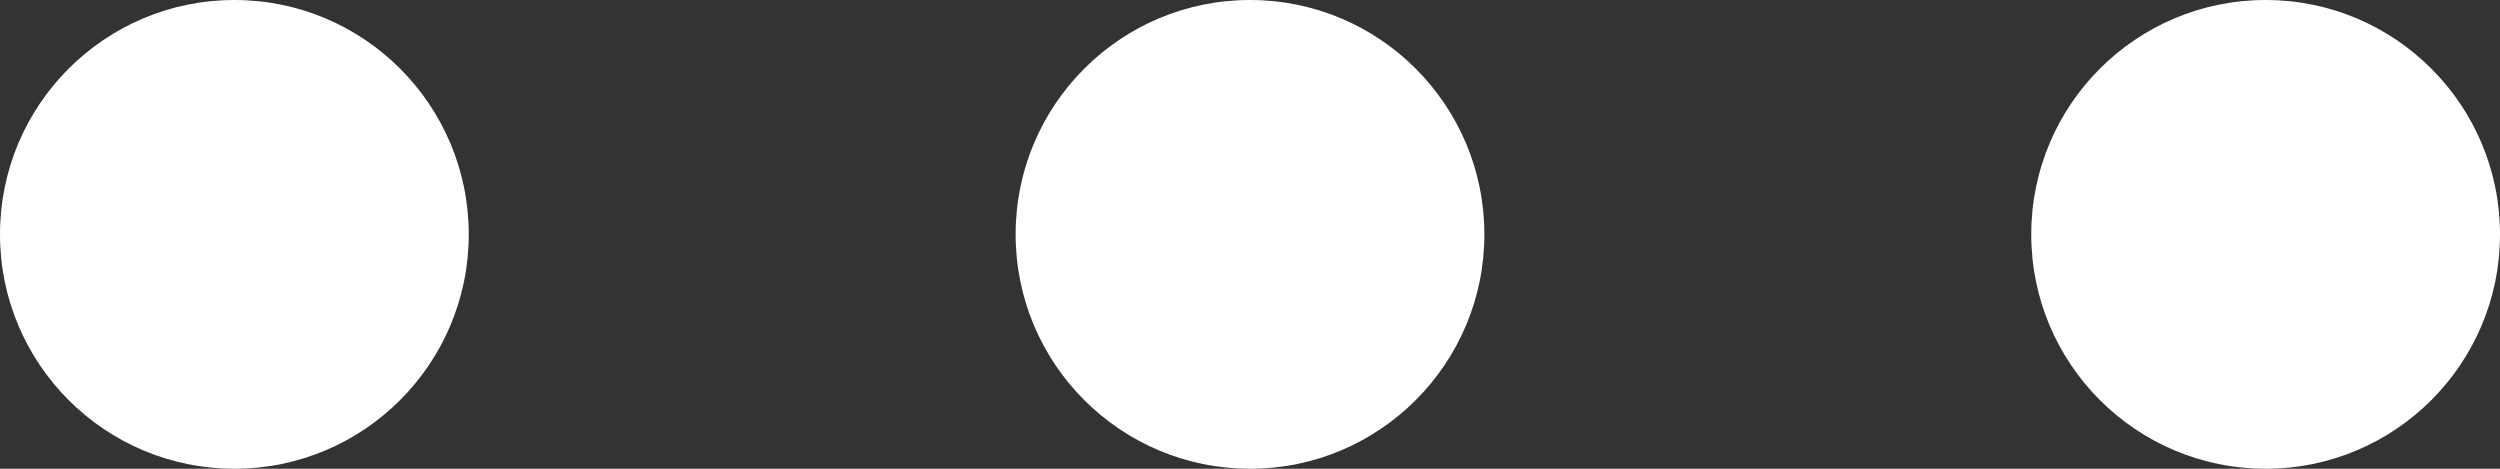
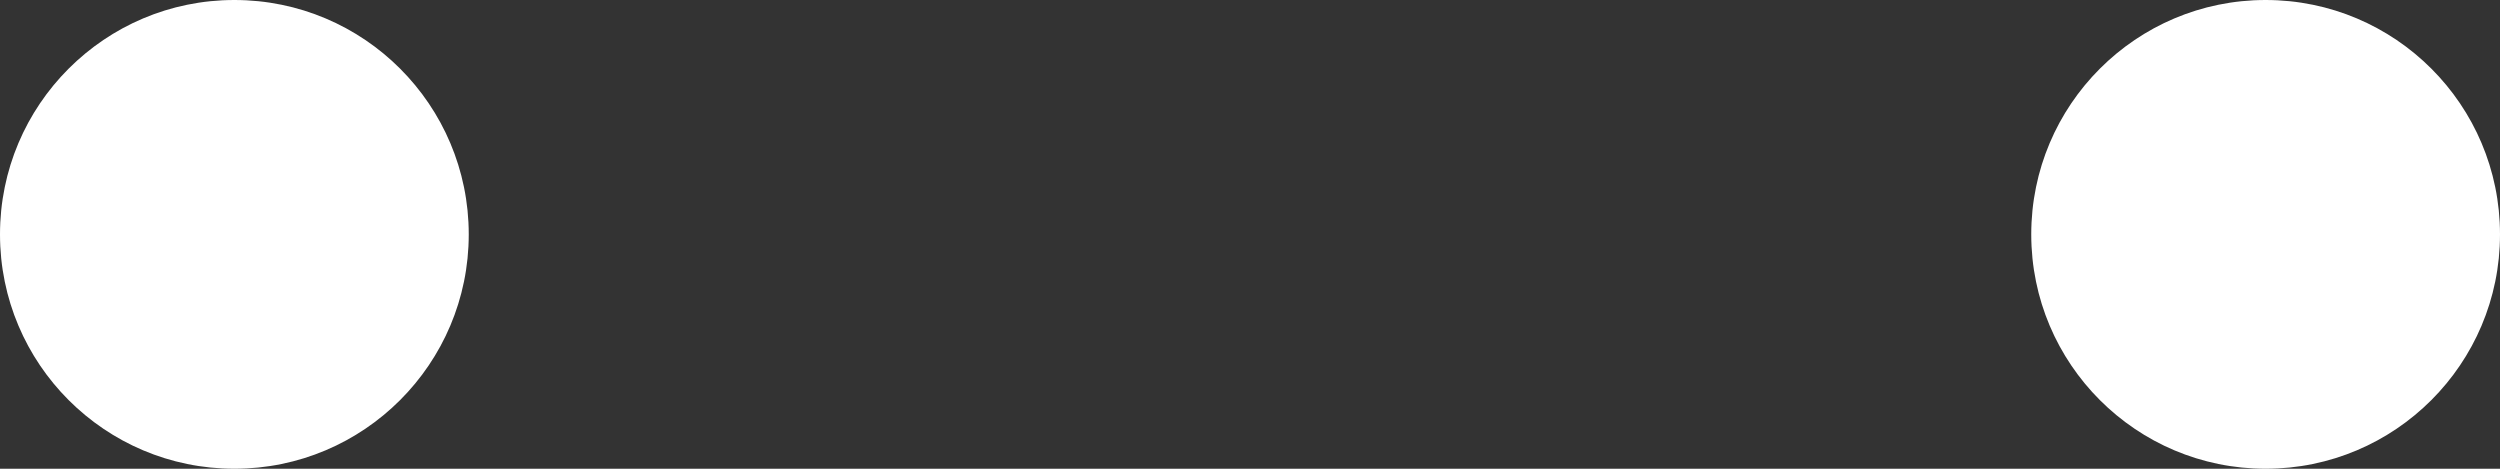
<svg xmlns="http://www.w3.org/2000/svg" width="32" height="6" viewBox="0 0 32 6" fill="none">
  <rect x="0" y="0" width="32" height="6" fill="#333333" stroke="none" />
  <g id="Group 1">
    <circle id="Ellipse 4" cx="3" cy="3" r="3" fill="white" />
-     <circle id="Ellipse 5" cx="16" cy="3" r="3" fill="white" />
    <circle id="Ellipse 6" cx="29" cy="3" r="3" fill="white" />
  </g>
</svg>